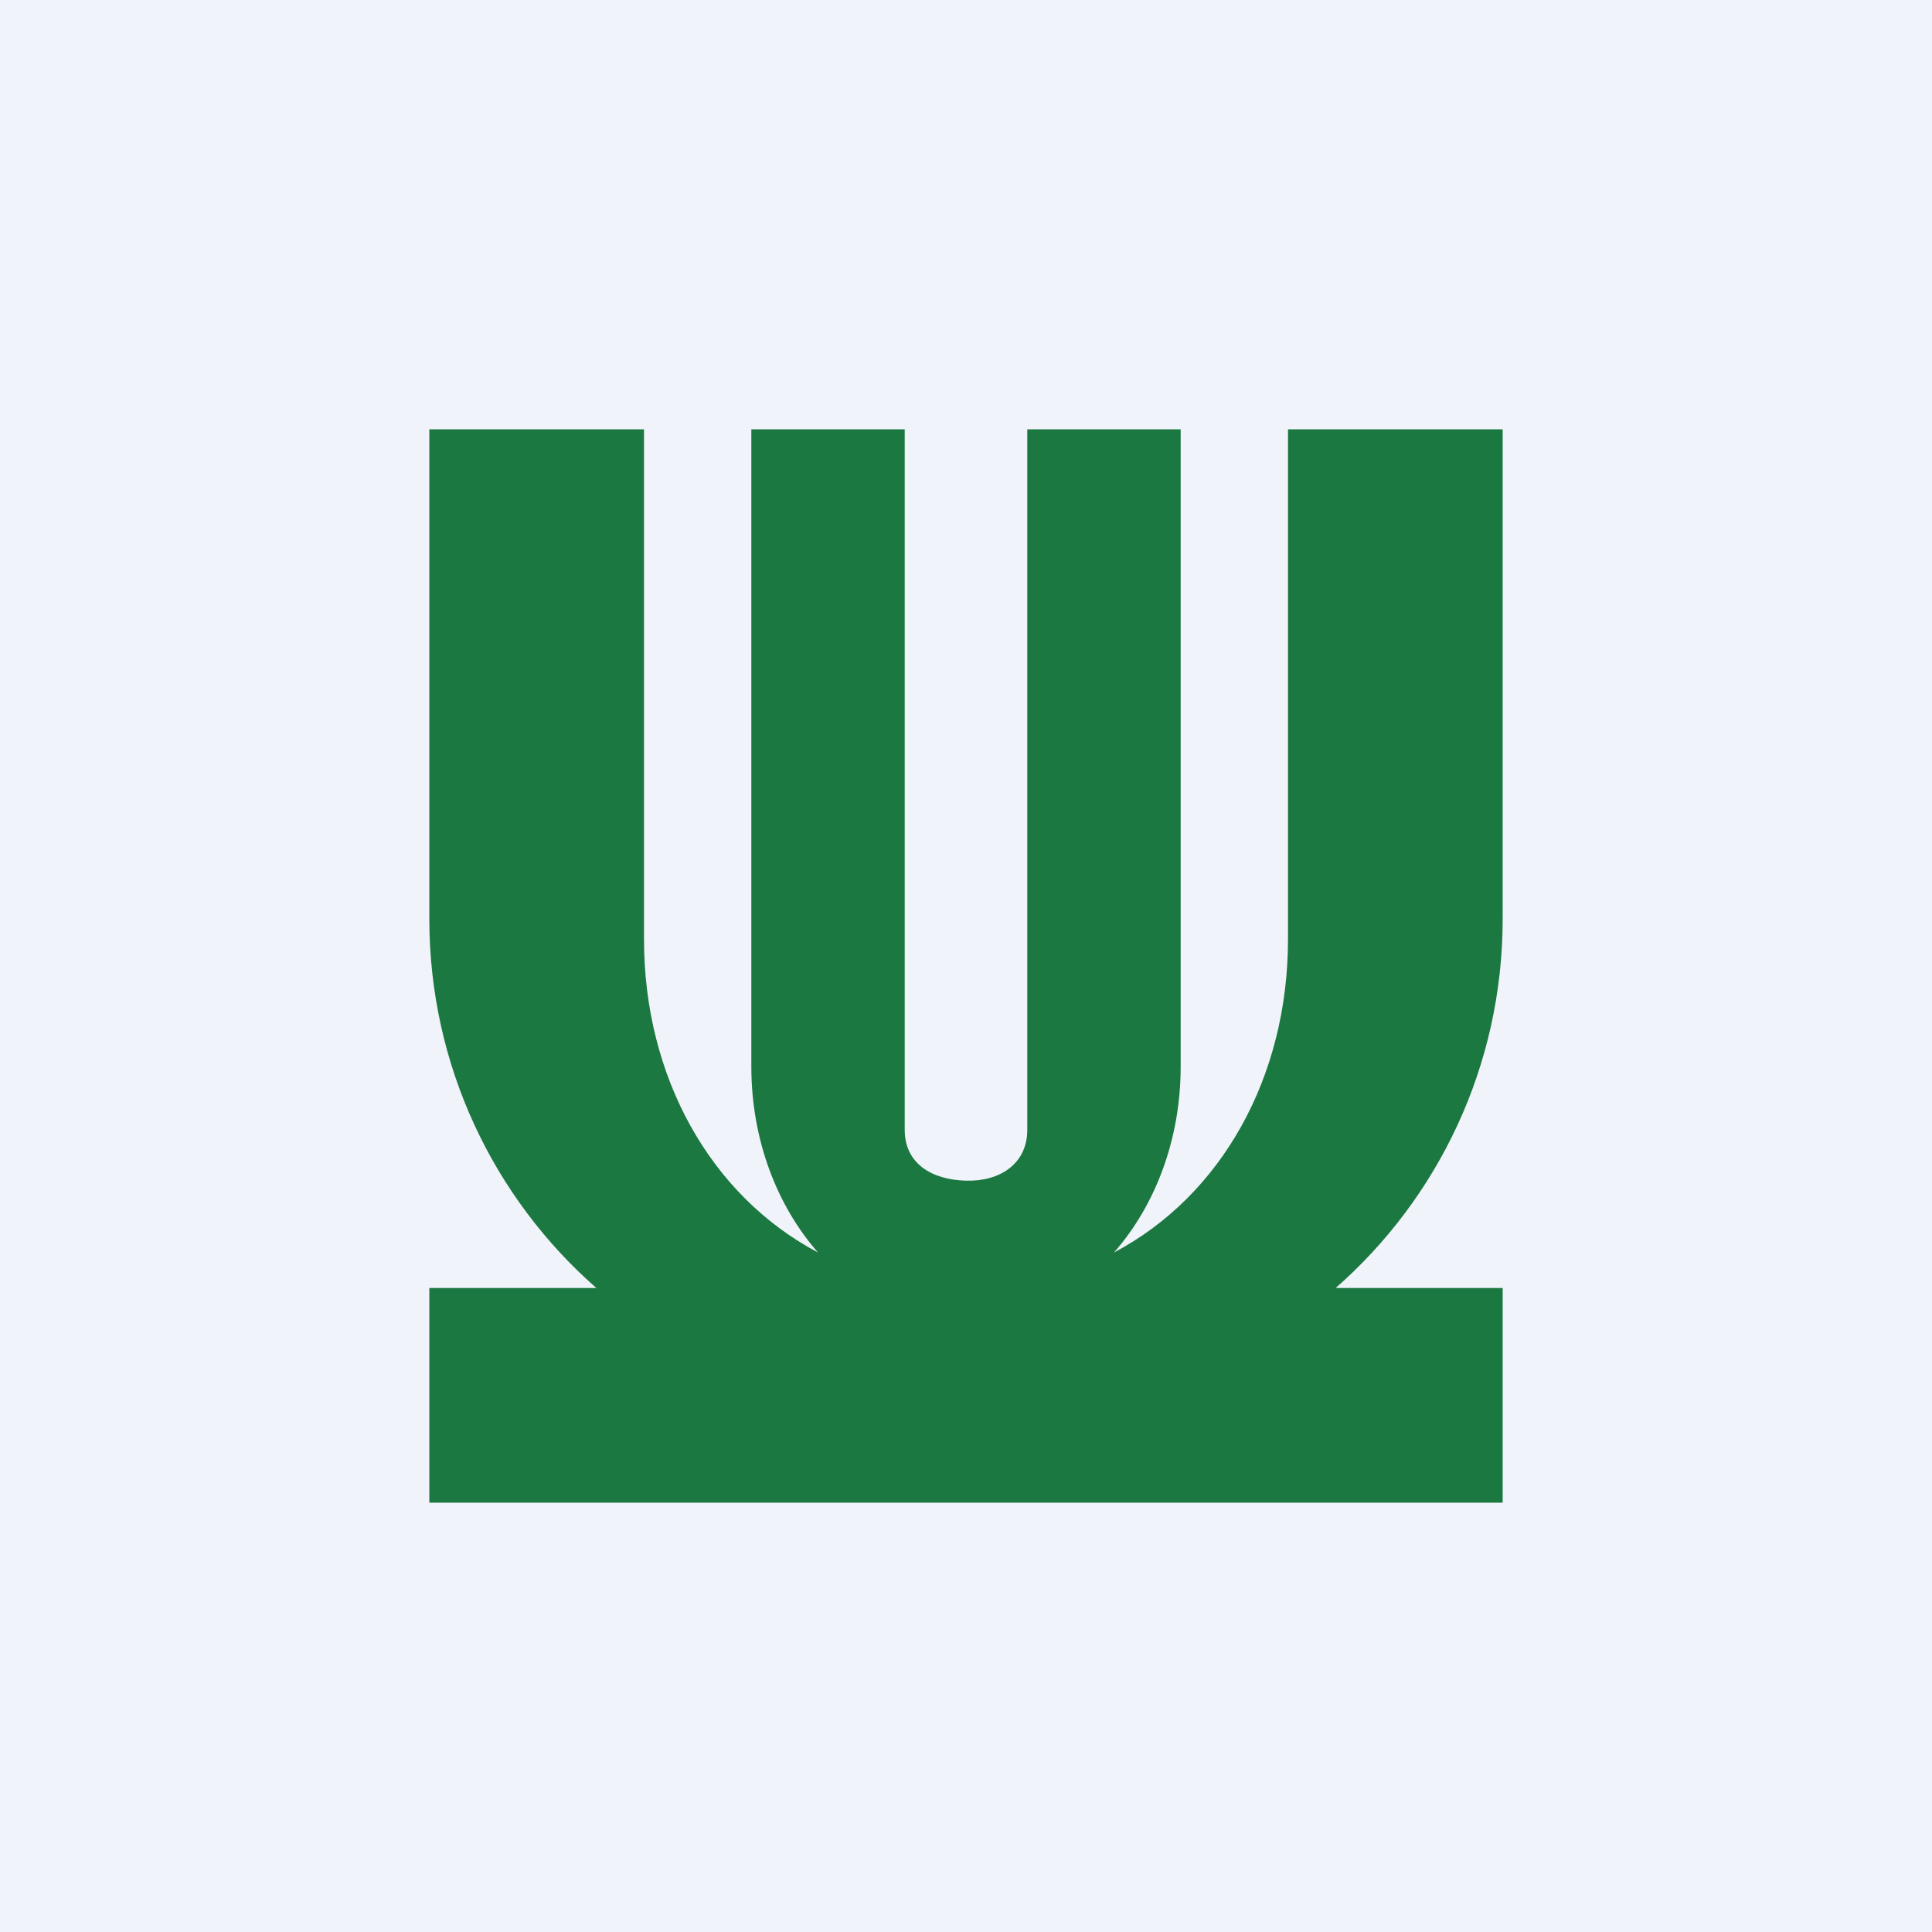
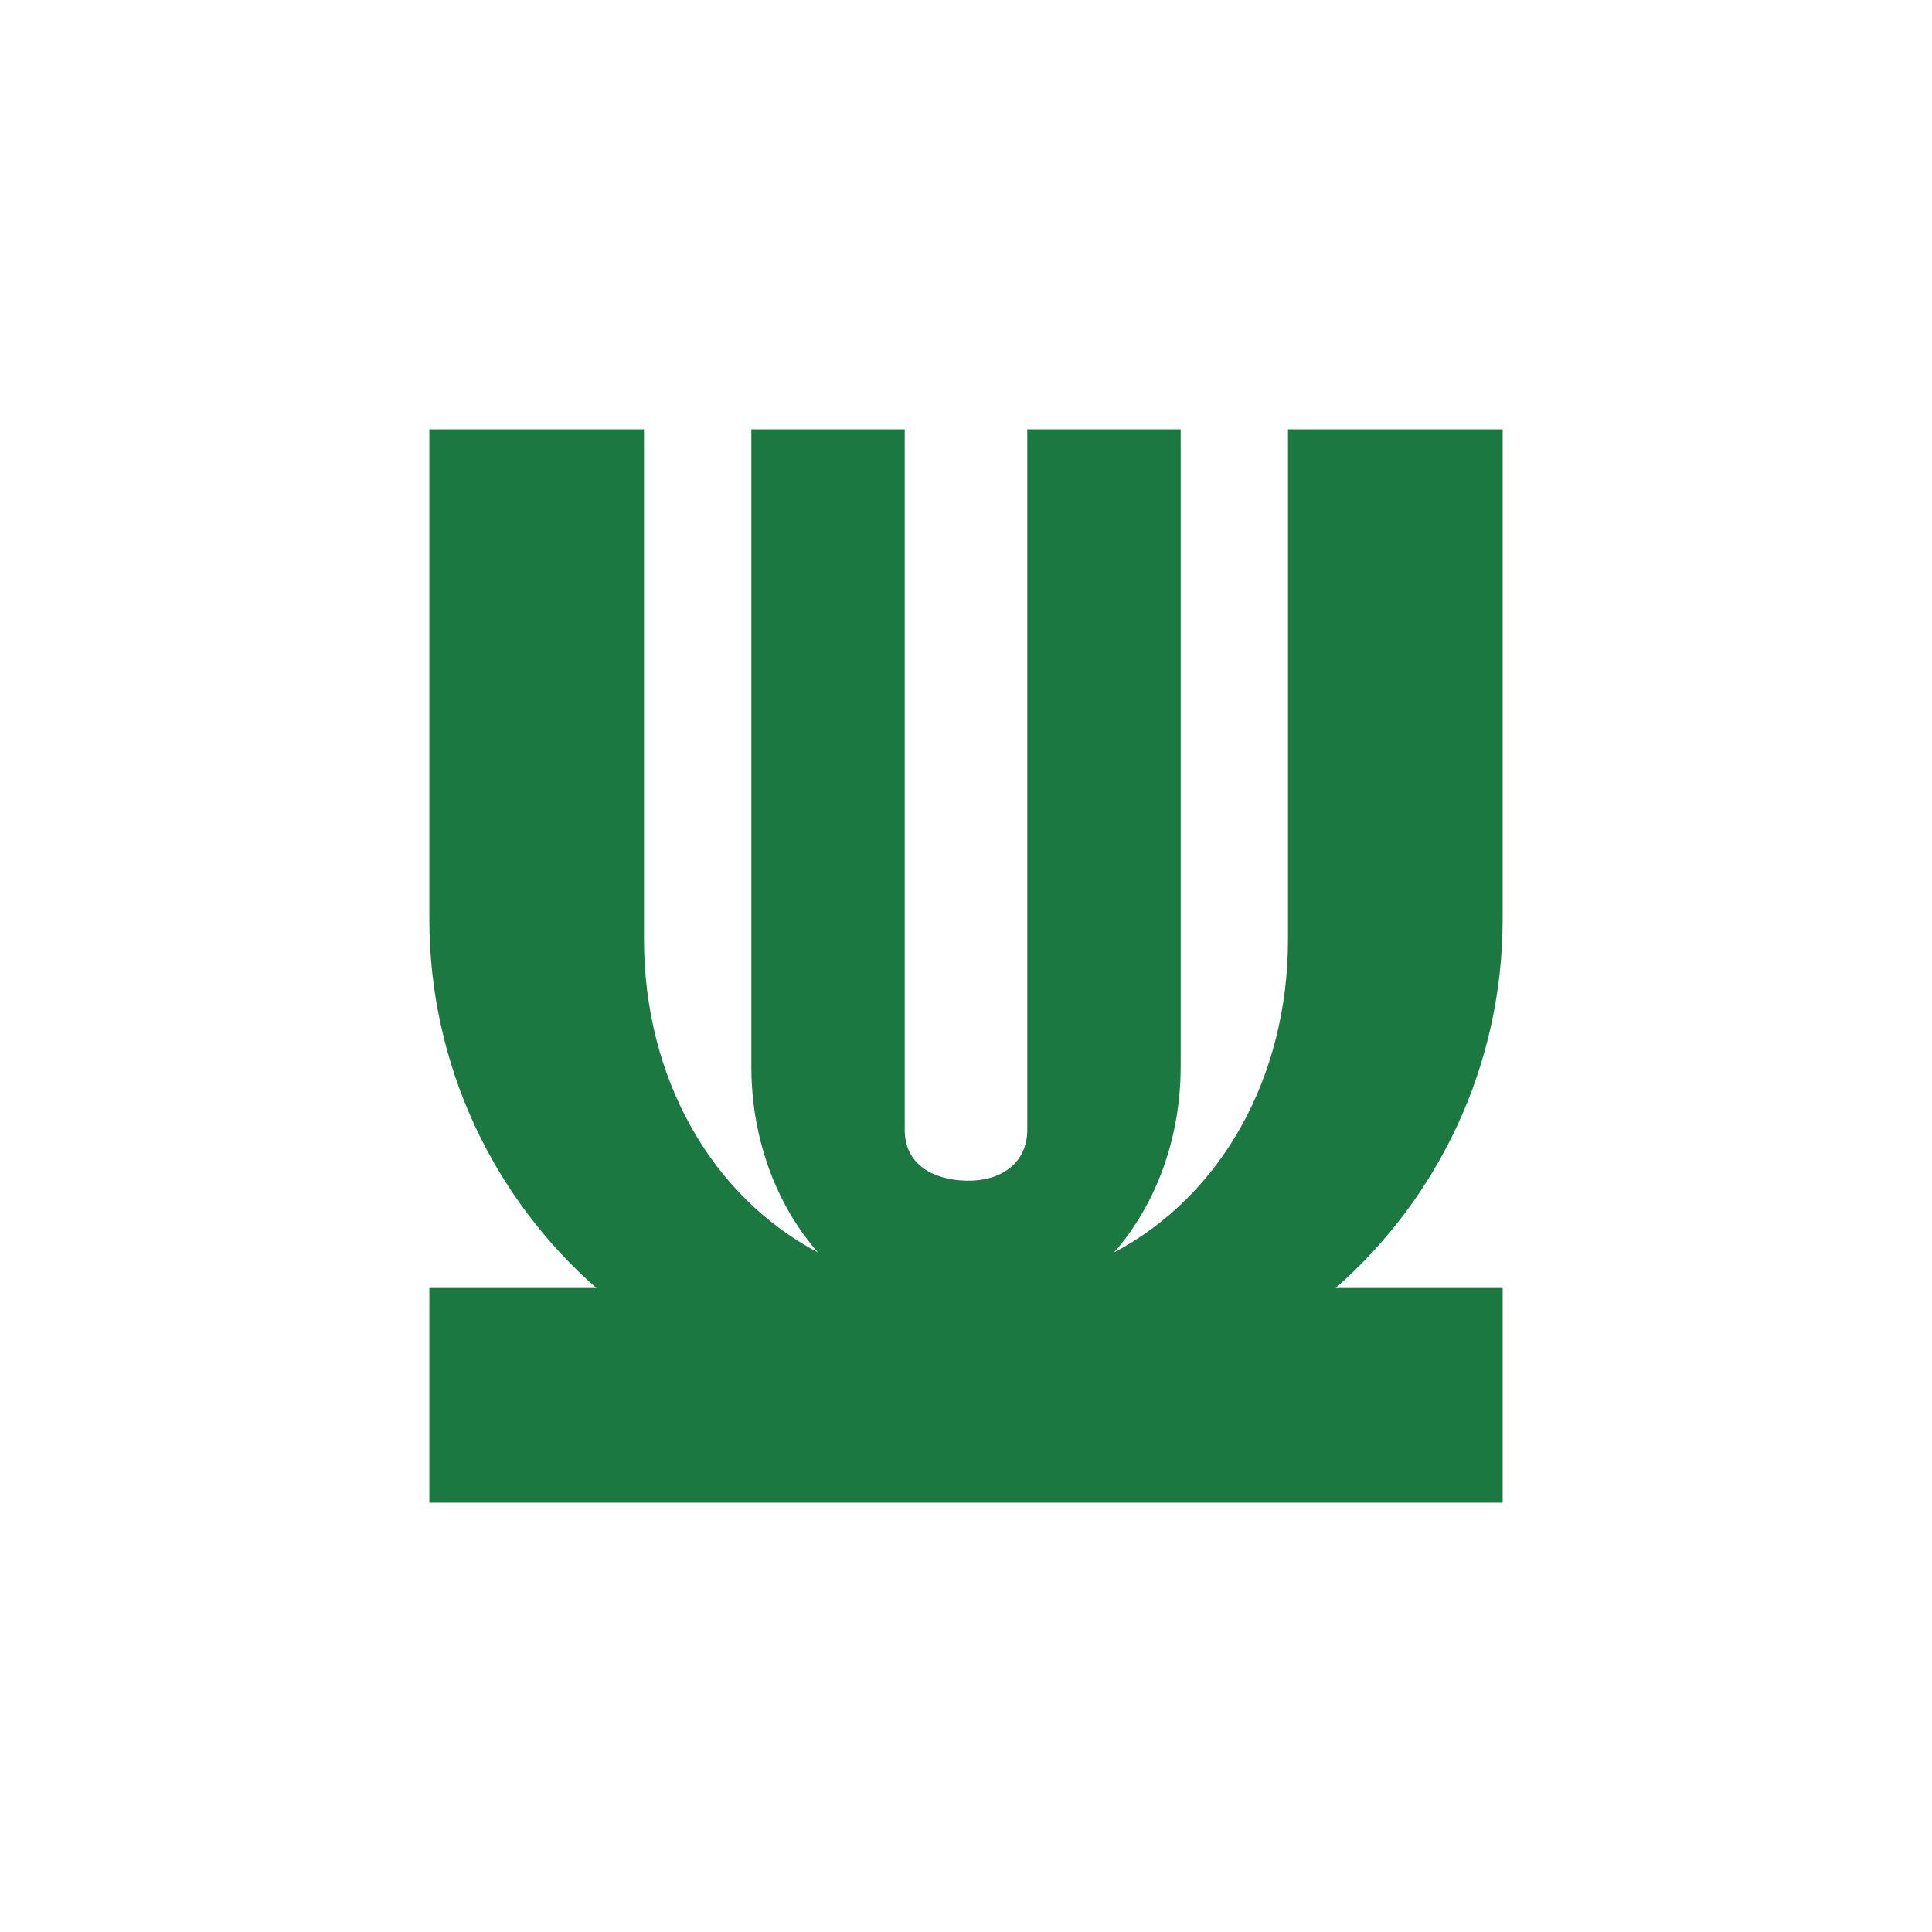
<svg xmlns="http://www.w3.org/2000/svg" width="18" height="18" viewBox="0 0 18 18" fill="none">
-   <rect width="18" height="18" fill="#F0F3FA" />
  <path fill-rule="evenodd" clip-rule="evenodd" d="M8.429 4H7V9.937C7 10.618 7.238 11.233 7.621 11.669C6.618 11.139 6 10.032 6 8.751V4H4V8.561C4 9.933 4.603 11.164 5.556 12H4V14H14V12H12.444C13.397 11.164 14 9.933 14 8.561V4H12V8.751C12 10.032 11.382 11.139 10.379 11.669C10.762 11.233 11 10.618 11 9.937V4H9.571V10.526C9.571 10.843 9.316 11.009 9 11C8.684 10.992 8.429 10.843 8.429 10.526V4Z" fill="#1B7841" />
</svg>